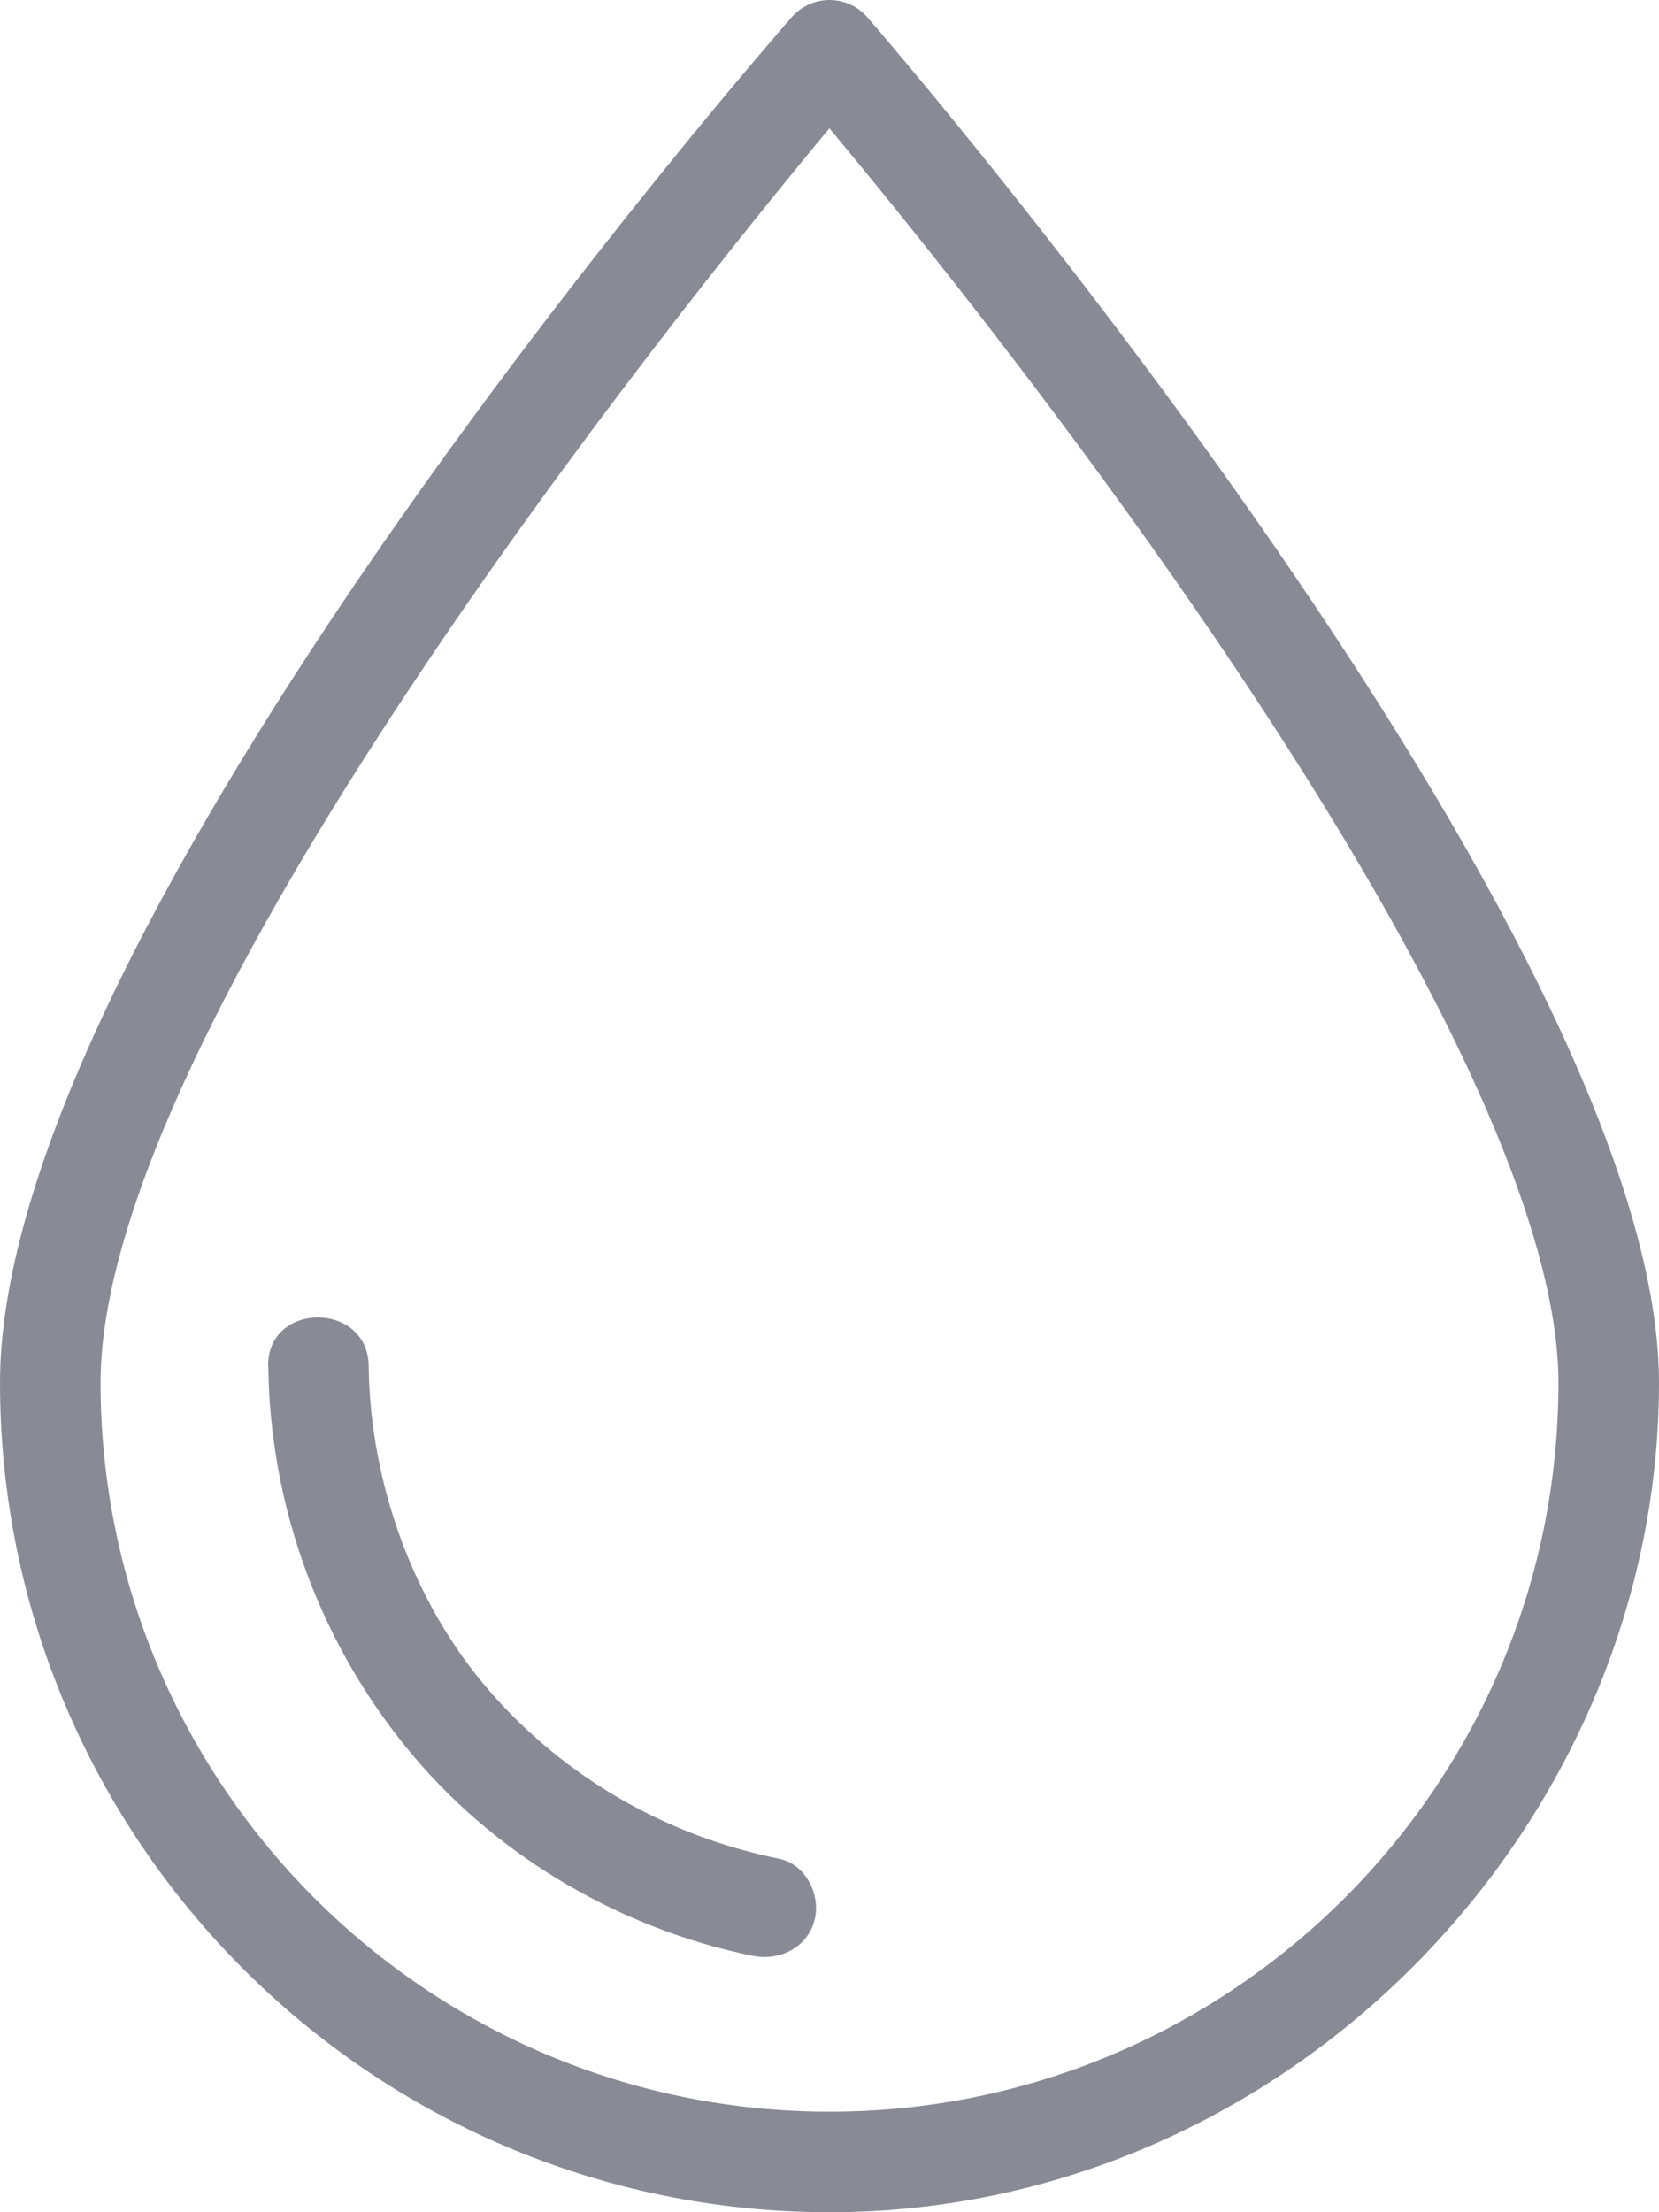
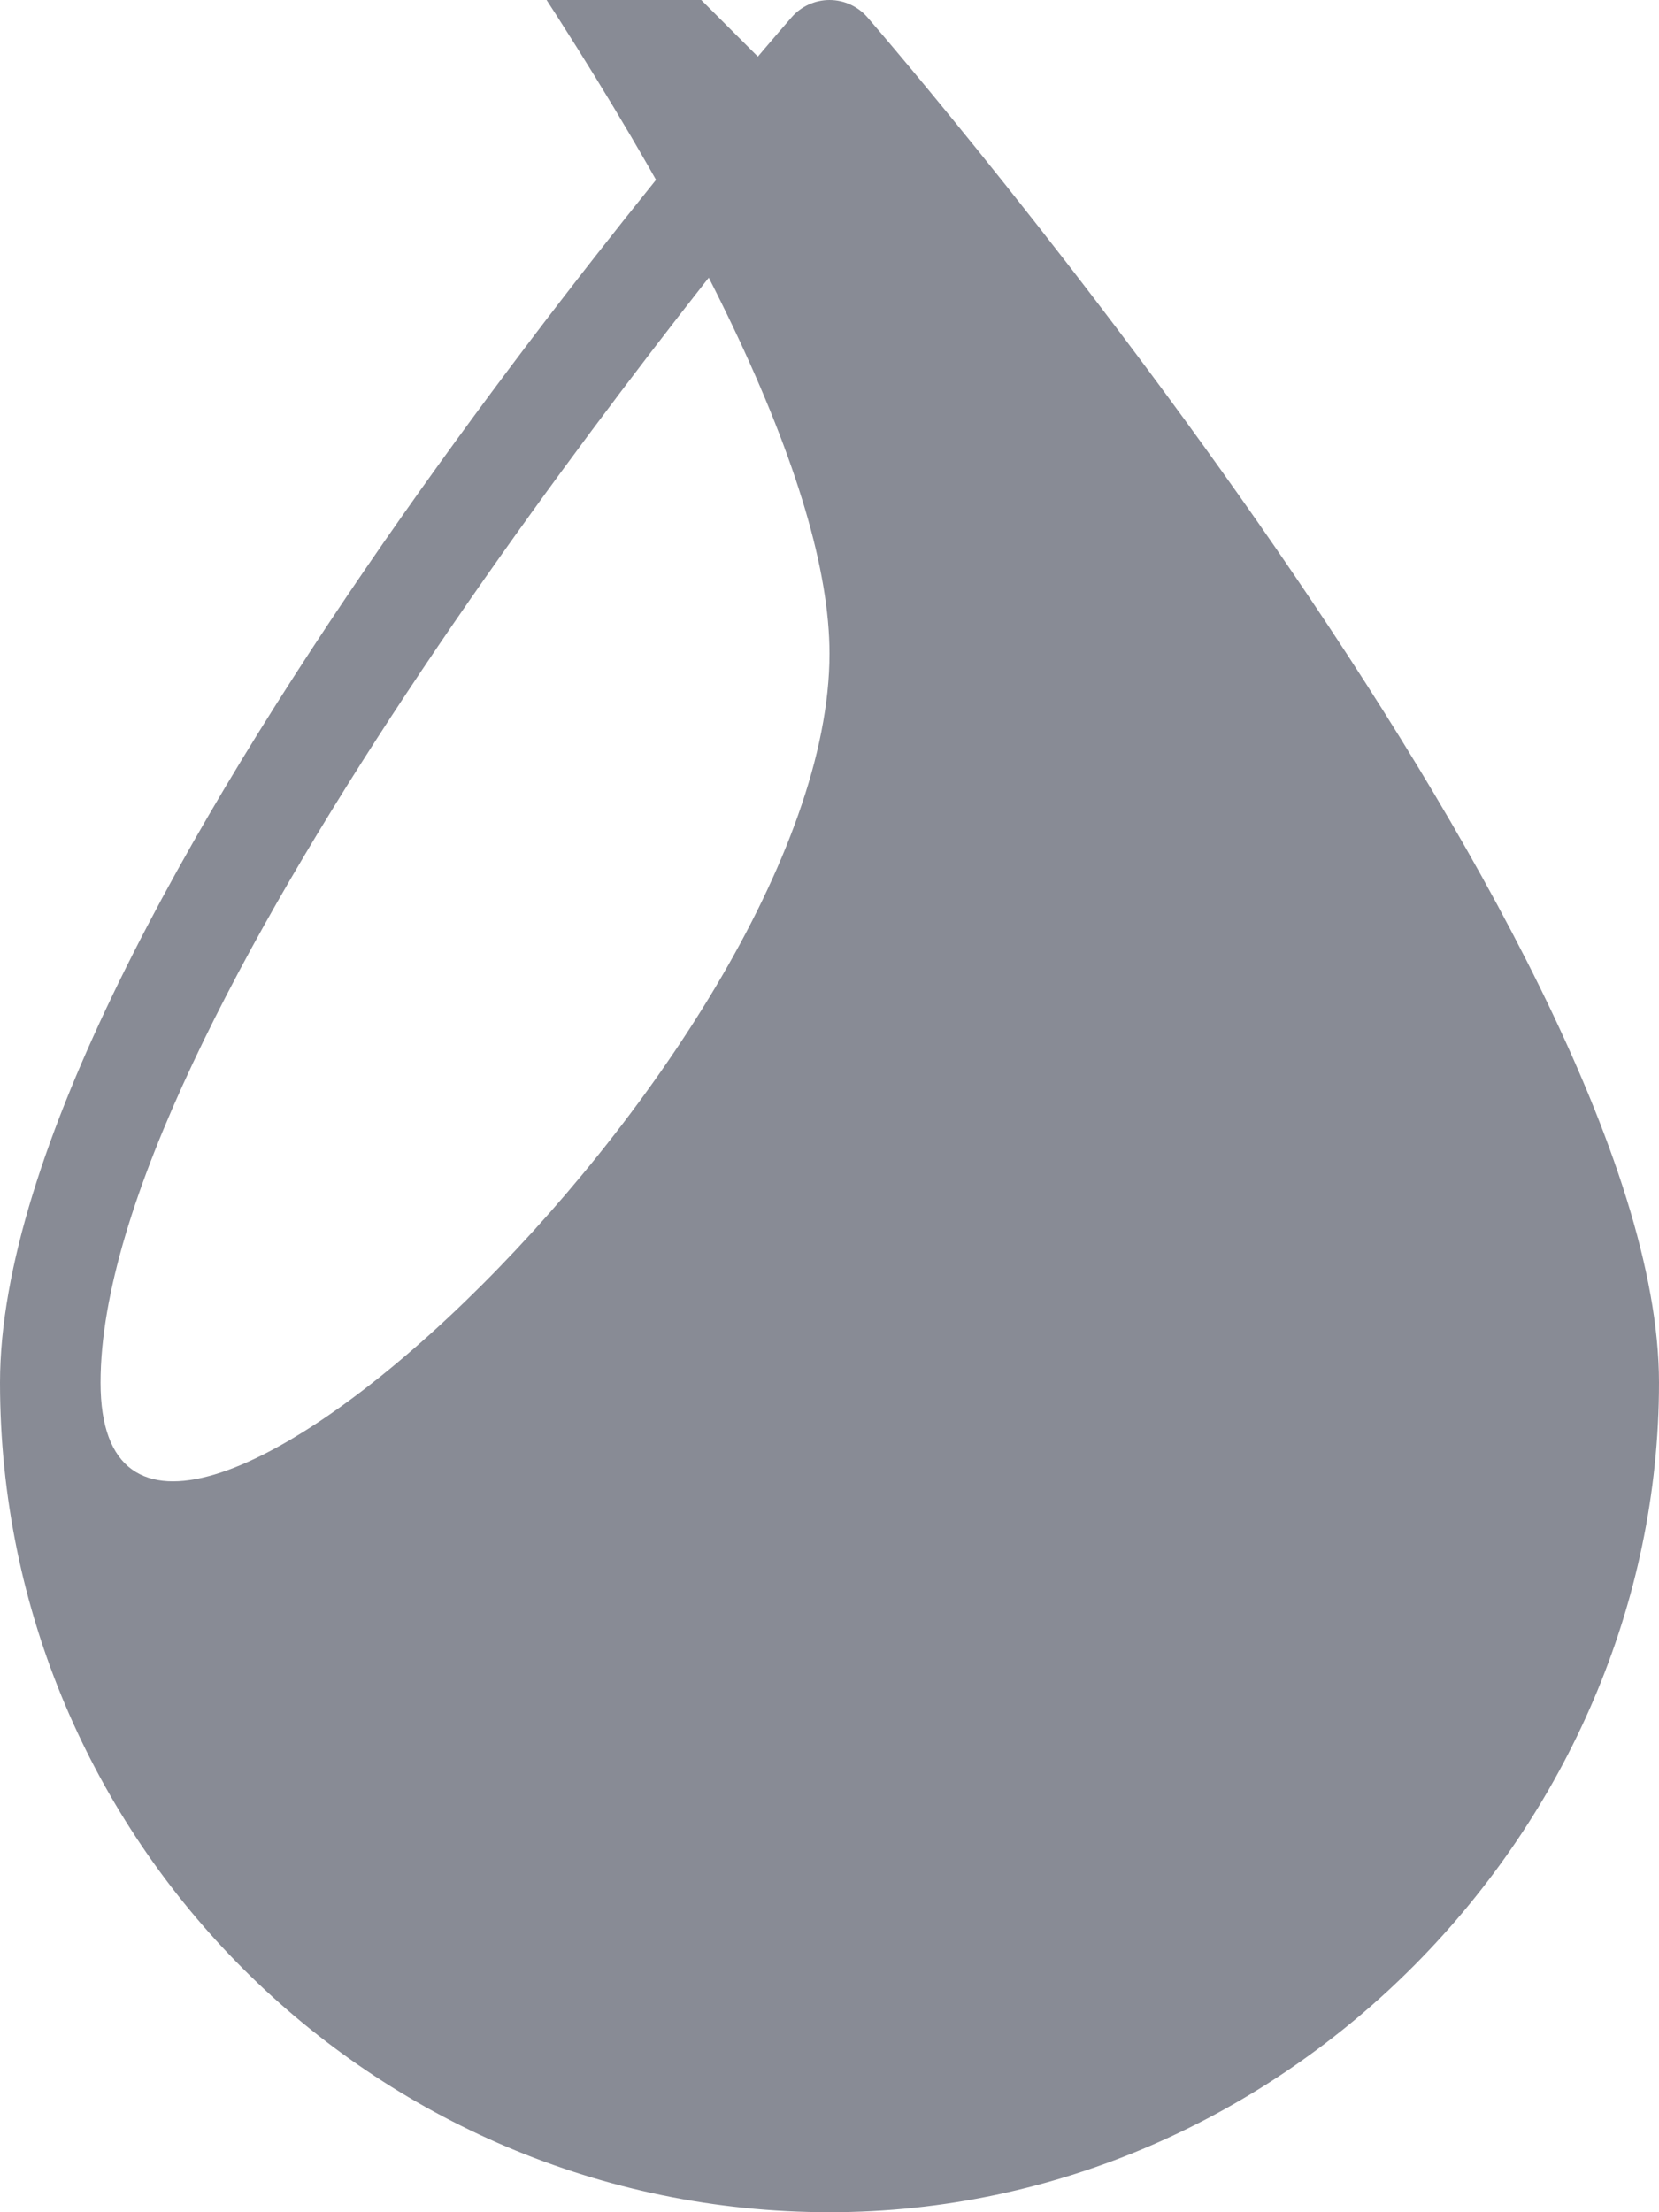
<svg xmlns="http://www.w3.org/2000/svg" id="uuid-0f680a9c-369b-45b7-90be-d60b65e272d6" width="99" height="132" viewBox="0 0 99 132">
-   <path d="M49.5,132C22.21,132,0,109.79,0,82.5S45.3,3.27,47.23,1.04c.57-.66,1.4-1.04,2.27-1.04h0c.87,0,1.7.38,2.27,1.04,1.93,2.23,47.23,54.97,47.23,81.46s-22.21,49.5-49.5,49.5ZM49.5,7.65C40.26,18.76,6,61.39,6,82.5c0,23.99,19.51,43.5,43.5,43.5s43.5-19.51,43.5-43.5c0-9.88-7.84-26.34-22.68-47.62-8.39-12.04-16.88-22.49-20.82-27.22Z" fill="#888b95" stroke-width="0" />
-   <path d="M16.01,81.51c.1,8.55,3.19,16.82,8.72,23.34,5.12,6.04,12.43,10.27,20.18,11.85,1.59.32,3.24-.46,3.69-2.1.41-1.48-.5-3.37-2.1-3.69-6.72-1.36-12.77-4.82-17.28-10s-7.14-12.37-7.22-19.4c-.04-3.86-6.04-3.87-6,0h0Z" fill="#888b95" stroke-width="0" />
+   <path d="M49.5,132C22.21,132,0,109.79,0,82.5S45.3,3.27,47.23,1.04c.57-.66,1.4-1.04,2.27-1.04h0c.87,0,1.7.38,2.27,1.04,1.93,2.23,47.23,54.97,47.23,81.46s-22.21,49.5-49.5,49.5ZM49.5,7.65C40.26,18.76,6,61.39,6,82.5s43.5-19.51,43.5-43.5c0-9.88-7.84-26.34-22.68-47.62-8.39-12.04-16.88-22.49-20.82-27.22Z" fill="#888b95" stroke-width="0" />
</svg>